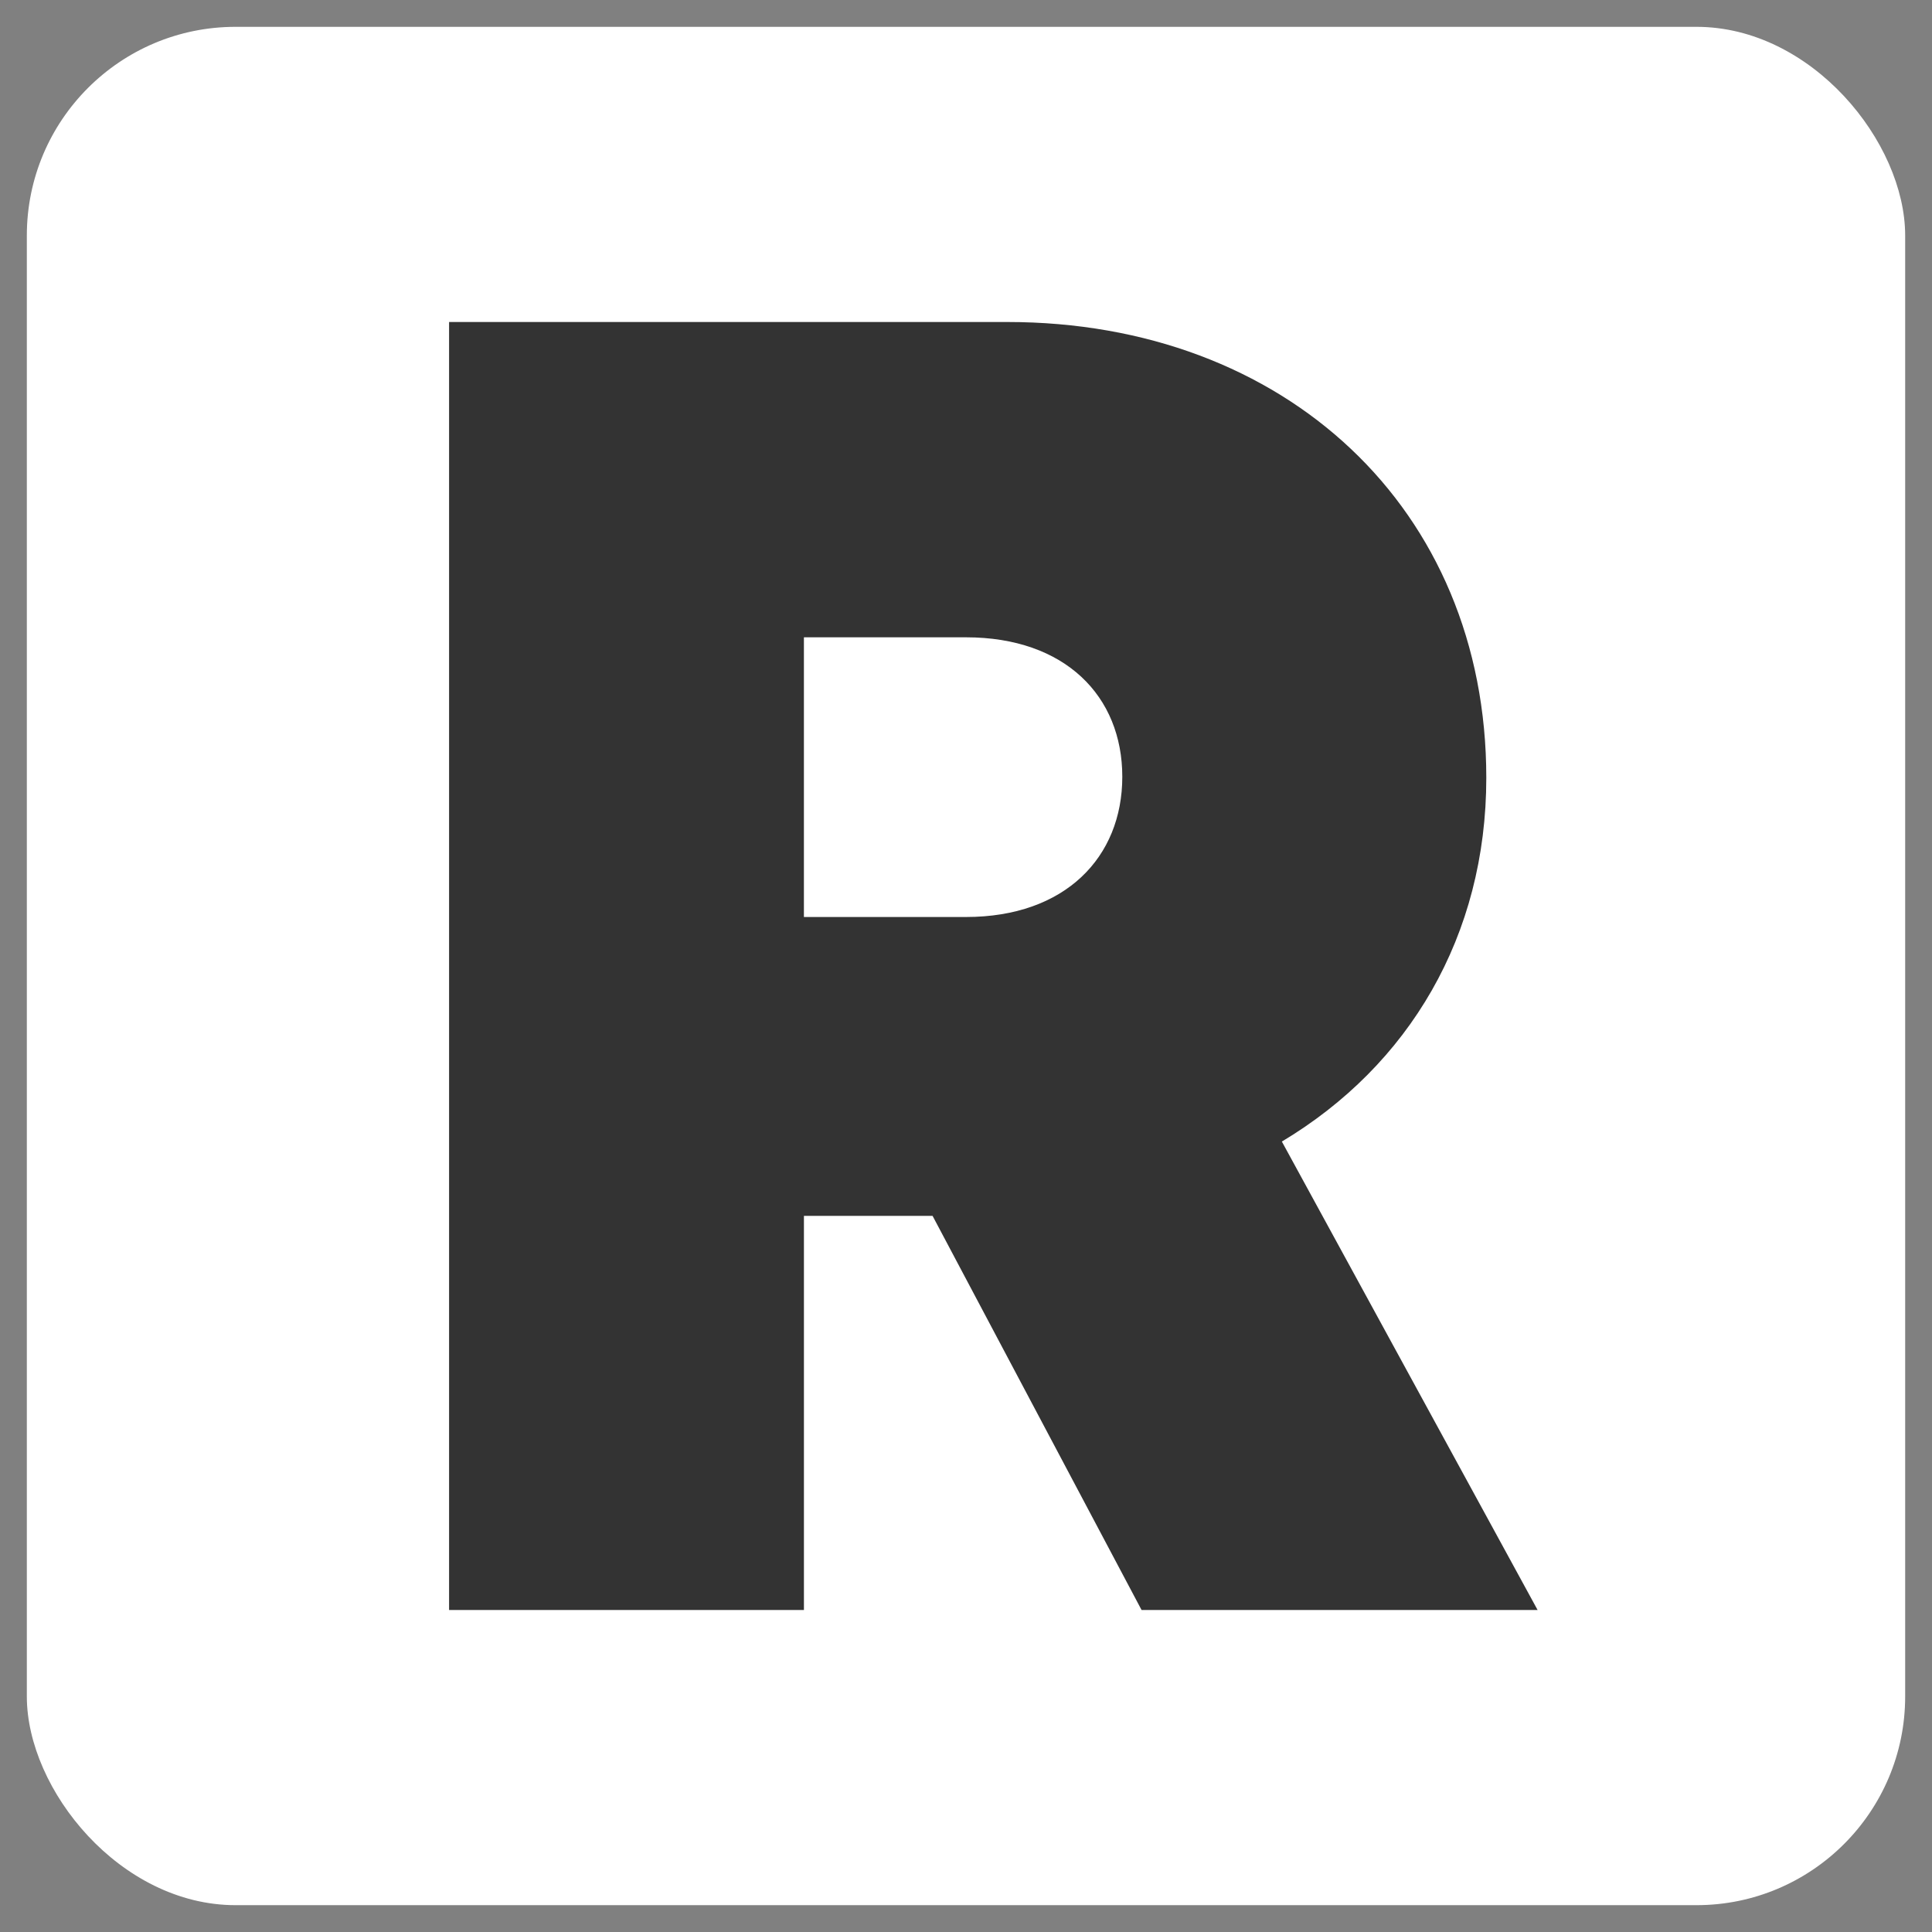
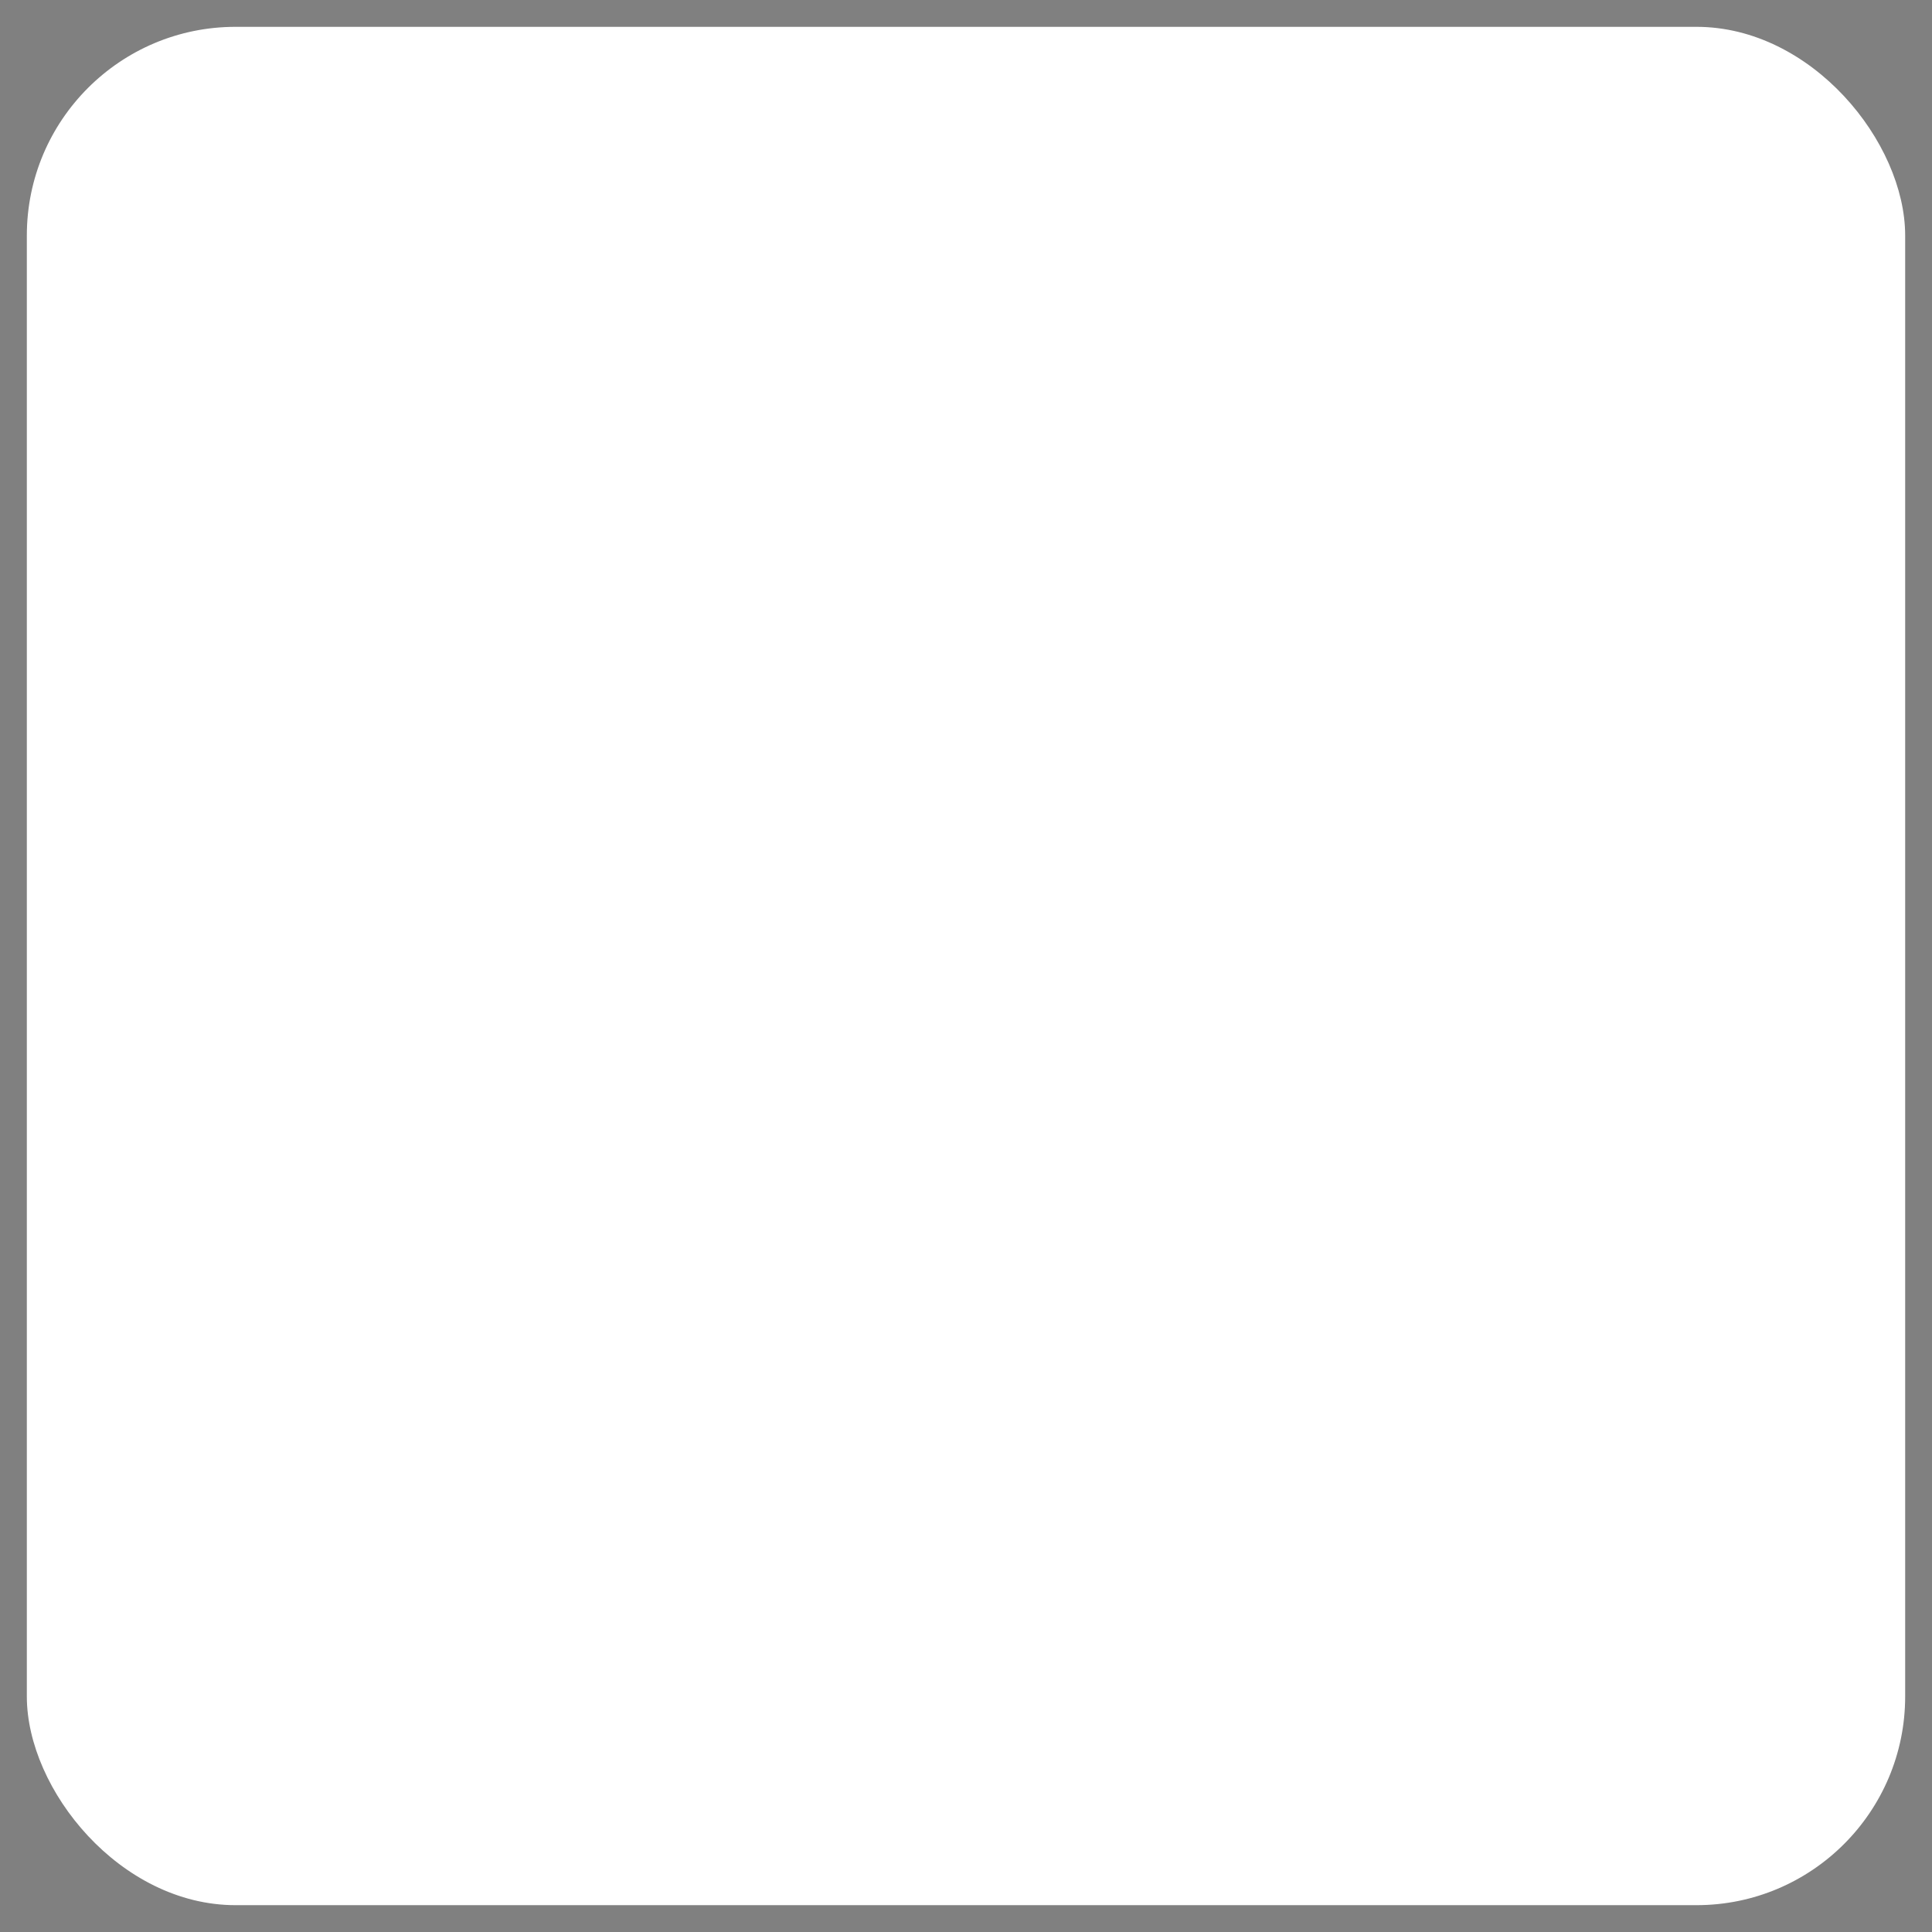
<svg xmlns="http://www.w3.org/2000/svg" viewBox="0 0 1080 1080">
  <rect x="0" y="0" width="1080" height="1080" fill="#808080" stroke="none" />
  <defs>
    <style>.cls-1{fill:#333;}.cls-2{fill:#fff;}</style>
  </defs>
  <g id="Background">
    <rect class="cls-2" x="15" y="15" width="1050" height="1050" rx="116.67" ry="116.67" />
  </g>
  <g id="Logo">
-     <path class="cls-1" d="M521.32,679.69h-71.92v220.31h-198.36V180h312.07c155.22,0,267.74,104.28,267.74,254.79,0,88.36-43.15,160.77-114.28,203.35l142.96,261.86h-221.39l-116.82-220.31ZM449.39,512.61h90.61c55.45,0,87.37-33.4,87.37-78.4s-31.92-77.95-87.37-77.95h-90.61v156.35Z" />
-   </g>
+     </g>
</svg>